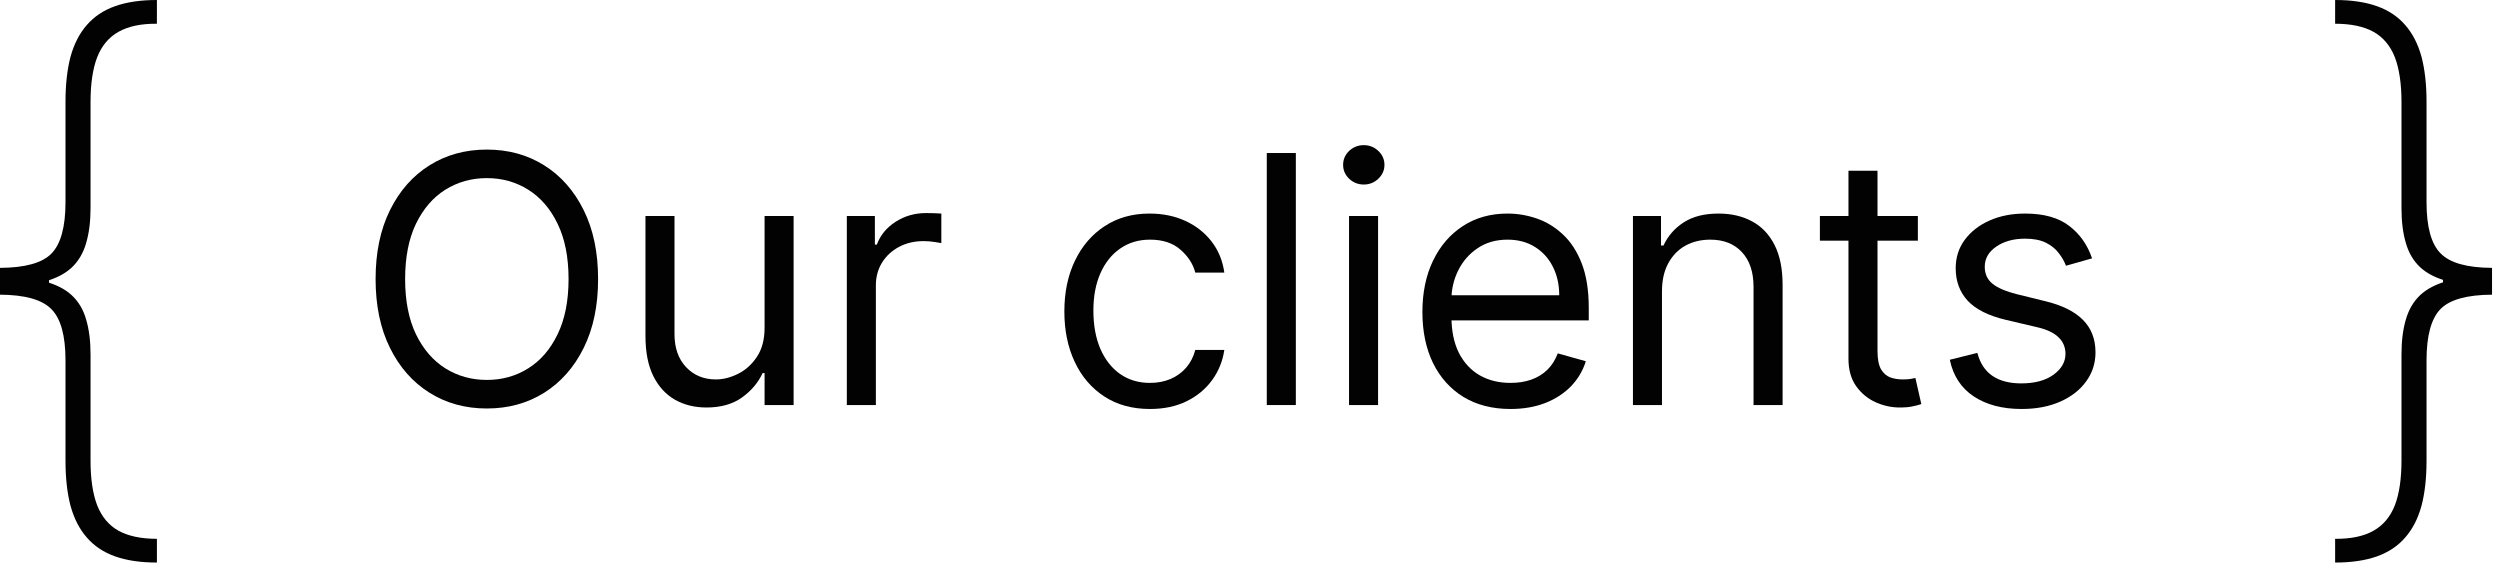
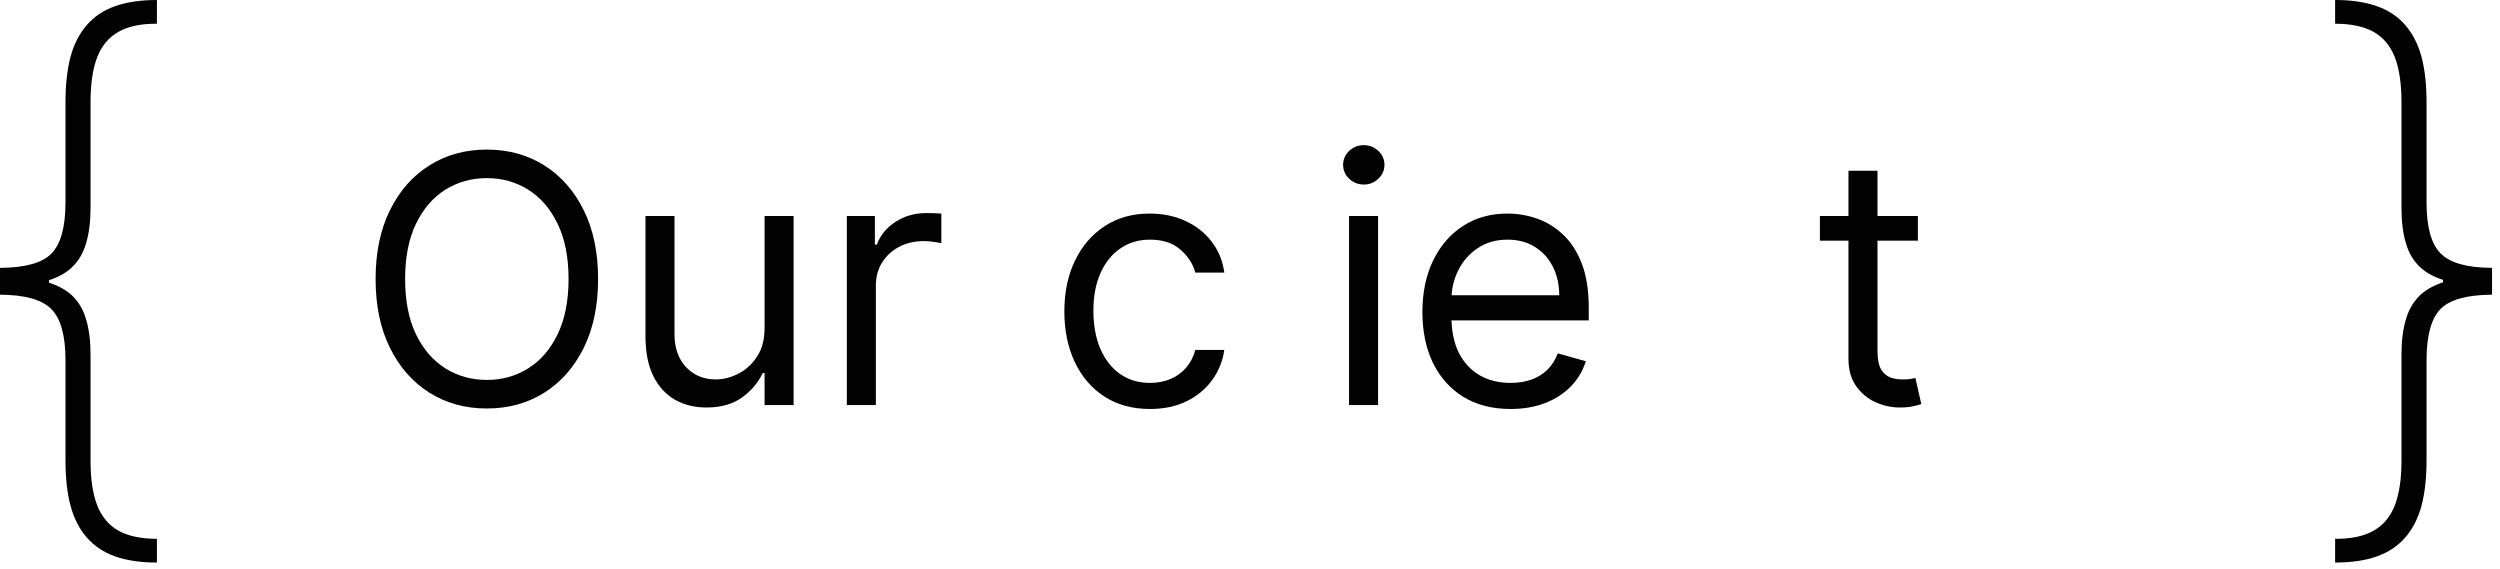
<svg xmlns="http://www.w3.org/2000/svg" width="101" height="23" viewBox="0 0 101 23" fill="none">
  <path d="M0 11.568V10.822C1.012 10.816 1.705 10.624 2.077 10.245C2.456 9.86 2.646 9.168 2.646 8.168V4.119C2.646 3.415 2.714 2.805 2.85 2.29C2.992 1.776 3.211 1.349 3.507 1.012C3.803 0.669 4.184 0.414 4.652 0.249C5.12 0.083 5.682 0 6.339 0V0.959C5.7 0.953 5.182 1.062 4.785 1.287C4.395 1.506 4.107 1.85 3.924 2.317C3.746 2.785 3.658 3.385 3.658 4.119V8.407C3.658 8.952 3.598 9.422 3.48 9.819C3.368 10.215 3.175 10.544 2.903 10.804C2.631 11.059 2.258 11.251 1.784 11.381C1.311 11.506 0.716 11.568 0 11.568ZM6.339 22.727C5.682 22.727 5.12 22.644 4.652 22.479C4.184 22.313 3.803 22.058 3.507 21.715C3.211 21.378 2.992 20.952 2.85 20.437C2.714 19.922 2.646 19.312 2.646 18.608V14.56C2.646 13.559 2.456 12.87 2.077 12.491C1.705 12.106 1.012 11.911 0 11.905V11.159C0.716 11.165 1.311 11.233 1.784 11.364C2.258 11.488 2.631 11.677 2.903 11.932C3.175 12.186 3.368 12.512 3.48 12.908C3.598 13.305 3.658 13.775 3.658 14.32V18.608C3.658 19.342 3.746 19.943 3.924 20.41C4.107 20.878 4.395 21.221 4.785 21.44C5.182 21.659 5.7 21.768 6.339 21.768V22.727ZM0 11.905V10.822H1.98V11.905H0Z" fill="#020202" />
  <path d="M24.163 11.273C24.163 12.347 23.969 13.275 23.581 14.057C23.193 14.839 22.661 15.442 21.985 15.867C21.309 16.291 20.537 16.503 19.668 16.503C18.8 16.503 18.028 16.291 17.352 15.867C16.675 15.442 16.143 14.839 15.756 14.057C15.368 13.275 15.174 12.347 15.174 11.273C15.174 10.199 15.368 9.271 15.756 8.489C16.143 7.706 16.675 7.103 17.352 6.679C18.028 6.255 18.8 6.043 19.668 6.043C20.537 6.043 21.309 6.255 21.985 6.679C22.661 7.103 23.193 7.706 23.581 8.489C23.969 9.271 24.163 10.199 24.163 11.273ZM22.97 11.273C22.97 10.391 22.822 9.647 22.527 9.04C22.235 8.434 21.839 7.975 21.339 7.663C20.842 7.352 20.285 7.196 19.668 7.196C19.052 7.196 18.493 7.352 17.993 7.663C17.496 7.975 17.1 8.434 16.805 9.04C16.513 9.647 16.367 10.391 16.367 11.273C16.367 12.154 16.513 12.898 16.805 13.505C17.1 14.111 17.496 14.57 17.993 14.882C18.493 15.194 19.052 15.349 19.668 15.349C20.285 15.349 20.842 15.194 21.339 14.882C21.839 14.57 22.235 14.111 22.527 13.505C22.822 12.898 22.97 12.154 22.97 11.273Z" fill="#020202" />
  <path d="M30.889 13.242V8.727H32.062V16.364H30.889V15.071H30.81C30.631 15.459 30.352 15.789 29.974 16.06C29.597 16.329 29.119 16.463 28.543 16.463C28.065 16.463 27.641 16.359 27.27 16.15C26.899 15.938 26.607 15.62 26.395 15.195C26.183 14.768 26.077 14.229 26.077 13.579V8.727H27.25V13.5C27.25 14.057 27.406 14.501 27.717 14.832C28.032 15.164 28.433 15.329 28.921 15.329C29.212 15.329 29.509 15.255 29.81 15.106C30.115 14.957 30.37 14.728 30.576 14.42C30.785 14.111 30.889 13.719 30.889 13.242Z" fill="#020202" />
  <path d="M34.212 16.364V8.727H35.345V9.881H35.425C35.564 9.503 35.816 9.196 36.18 8.961C36.545 8.726 36.956 8.608 37.413 8.608C37.499 8.608 37.607 8.61 37.736 8.613C37.866 8.616 37.963 8.621 38.03 8.628V9.821C37.99 9.811 37.899 9.796 37.756 9.776C37.617 9.753 37.469 9.741 37.314 9.741C36.943 9.741 36.611 9.819 36.319 9.975C36.031 10.128 35.802 10.34 35.633 10.611C35.468 10.88 35.385 11.187 35.385 11.531V16.364H34.212Z" fill="#020202" />
  <path d="M46.46 16.523C45.744 16.523 45.128 16.354 44.611 16.016C44.094 15.678 43.696 15.212 43.418 14.619C43.139 14.025 43 13.348 43 12.585C43 11.81 43.142 11.125 43.428 10.532C43.716 9.935 44.117 9.47 44.631 9.135C45.148 8.797 45.751 8.628 46.44 8.628C46.977 8.628 47.461 8.727 47.892 8.926C48.323 9.125 48.676 9.403 48.951 9.761C49.226 10.119 49.397 10.537 49.463 11.014H48.29C48.2 10.666 48.001 10.358 47.693 10.089C47.388 9.818 46.977 9.682 46.46 9.682C46.003 9.682 45.602 9.801 45.257 10.04C44.916 10.275 44.649 10.608 44.457 11.039C44.268 11.467 44.173 11.969 44.173 12.546C44.173 13.135 44.266 13.649 44.452 14.087C44.641 14.524 44.906 14.864 45.247 15.106C45.592 15.348 45.996 15.469 46.46 15.469C46.765 15.469 47.042 15.416 47.291 15.31C47.539 15.204 47.749 15.051 47.922 14.852C48.094 14.653 48.217 14.415 48.29 14.136H49.463C49.397 14.587 49.233 14.993 48.971 15.354C48.712 15.712 48.369 15.997 47.942 16.209C47.517 16.418 47.024 16.523 46.46 16.523Z" fill="#020202" />
-   <path d="M52.352 6.182V16.364H51.178V6.182H52.352Z" fill="#020202" />
  <path d="M54.501 16.364V8.727H55.674V16.364H54.501ZM55.097 7.455C54.868 7.455 54.671 7.377 54.505 7.221C54.343 7.065 54.262 6.878 54.262 6.659C54.262 6.44 54.343 6.253 54.505 6.097C54.671 5.942 54.868 5.864 55.097 5.864C55.326 5.864 55.521 5.942 55.684 6.097C55.849 6.253 55.932 6.44 55.932 6.659C55.932 6.878 55.849 7.065 55.684 7.221C55.521 7.377 55.326 7.455 55.097 7.455Z" fill="#020202" />
  <path d="M61.025 16.523C60.289 16.523 59.654 16.36 59.12 16.035C58.59 15.707 58.181 15.25 57.892 14.663C57.607 14.073 57.465 13.387 57.465 12.605C57.465 11.823 57.607 11.133 57.892 10.537C58.181 9.937 58.582 9.47 59.096 9.135C59.613 8.797 60.216 8.628 60.905 8.628C61.303 8.628 61.696 8.694 62.084 8.827C62.471 8.959 62.824 9.175 63.142 9.473C63.461 9.768 63.714 10.159 63.903 10.646C64.092 11.133 64.186 11.733 64.186 12.446V12.943H58.3V11.929H62.993C62.993 11.498 62.907 11.114 62.735 10.776C62.566 10.438 62.324 10.171 62.009 9.975C61.697 9.78 61.329 9.682 60.905 9.682C60.438 9.682 60.033 9.798 59.692 10.03C59.354 10.258 59.094 10.557 58.912 10.925C58.729 11.293 58.638 11.687 58.638 12.108V12.784C58.638 13.361 58.738 13.85 58.936 14.251C59.139 14.648 59.419 14.952 59.777 15.161C60.135 15.366 60.55 15.469 61.025 15.469C61.333 15.469 61.611 15.426 61.86 15.339C62.112 15.25 62.329 15.117 62.511 14.942C62.693 14.763 62.834 14.541 62.934 14.276L64.067 14.594C63.948 14.978 63.747 15.316 63.466 15.608C63.184 15.896 62.836 16.122 62.422 16.284C62.007 16.443 61.541 16.523 61.025 16.523Z" fill="#020202" />
-   <path d="M67.144 11.77V16.364H65.971V8.727H67.105V9.92H67.204C67.383 9.533 67.655 9.221 68.019 8.986C68.384 8.747 68.855 8.628 69.431 8.628C69.948 8.628 70.401 8.734 70.789 8.946C71.177 9.155 71.478 9.473 71.694 9.901C71.909 10.325 72.017 10.862 72.017 11.511V16.364H70.843V11.591C70.843 10.991 70.688 10.524 70.376 10.189C70.064 9.851 69.637 9.682 69.093 9.682C68.719 9.682 68.384 9.763 68.089 9.925C67.797 10.088 67.567 10.325 67.398 10.636C67.229 10.948 67.144 11.326 67.144 11.77Z" fill="#020202" />
  <path d="M77.482 8.727V9.722H73.524V8.727H77.482ZM74.678 6.898H75.851V14.176C75.851 14.508 75.899 14.756 75.995 14.922C76.095 15.084 76.221 15.194 76.373 15.25C76.529 15.303 76.693 15.329 76.865 15.329C76.995 15.329 77.101 15.323 77.183 15.31C77.266 15.293 77.333 15.28 77.382 15.27L77.621 16.324C77.541 16.354 77.43 16.384 77.288 16.413C77.145 16.447 76.965 16.463 76.746 16.463C76.415 16.463 76.09 16.392 75.772 16.249C75.457 16.107 75.195 15.89 74.986 15.598C74.781 15.306 74.678 14.938 74.678 14.494V6.898Z" fill="#020202" />
-   <path d="M84.519 10.438L83.465 10.736C83.399 10.56 83.301 10.389 83.172 10.224C83.046 10.055 82.873 9.915 82.655 9.806C82.436 9.697 82.156 9.642 81.814 9.642C81.347 9.642 80.958 9.75 80.646 9.965C80.338 10.177 80.184 10.447 80.184 10.776C80.184 11.067 80.29 11.298 80.502 11.467C80.714 11.636 81.046 11.777 81.496 11.889L82.63 12.168C83.313 12.333 83.821 12.587 84.156 12.928C84.491 13.266 84.658 13.702 84.658 14.236C84.658 14.673 84.532 15.064 84.28 15.409C84.032 15.754 83.684 16.026 83.236 16.224C82.789 16.423 82.269 16.523 81.675 16.523C80.896 16.523 80.252 16.354 79.741 16.016C79.231 15.678 78.908 15.184 78.772 14.534L79.885 14.256C79.992 14.667 80.192 14.975 80.487 15.18C80.785 15.386 81.175 15.489 81.655 15.489C82.202 15.489 82.636 15.373 82.958 15.141C83.283 14.905 83.445 14.624 83.445 14.296C83.445 14.03 83.352 13.808 83.167 13.629C82.981 13.447 82.696 13.311 82.312 13.222L81.039 12.923C80.34 12.758 79.826 12.501 79.498 12.153C79.173 11.801 79.01 11.362 79.01 10.835C79.01 10.404 79.131 10.023 79.373 9.692C79.619 9.36 79.952 9.1 80.373 8.911C80.797 8.722 81.278 8.628 81.814 8.628C82.57 8.628 83.163 8.794 83.594 9.125C84.028 9.456 84.337 9.894 84.519 10.438Z" fill="#020202" />
  <path d="M100.678 11.159V11.905C99.665 11.911 98.973 12.104 98.6 12.482C98.221 12.867 98.032 13.559 98.032 14.56V18.608C98.032 19.312 97.964 19.922 97.828 20.437C97.686 20.952 97.467 21.378 97.171 21.715C96.875 22.058 96.493 22.313 96.026 22.479C95.558 22.644 94.996 22.727 94.339 22.727V21.768C94.978 21.774 95.496 21.665 95.892 21.44C96.283 21.221 96.57 20.878 96.754 20.41C96.931 19.943 97.02 19.342 97.02 18.608V14.32C97.02 13.775 97.079 13.305 97.197 12.908C97.31 12.512 97.502 12.183 97.775 11.923C98.047 11.668 98.42 11.476 98.893 11.346C99.367 11.222 99.961 11.159 100.678 11.159ZM94.339 6.50231e-07C94.996 6.50231e-07 95.558 0.083 96.026 0.249C96.493 0.414 96.875 0.669 97.171 1.012C97.467 1.349 97.686 1.776 97.828 2.29C97.964 2.805 98.032 3.415 98.032 4.119V8.168C98.032 9.168 98.221 9.857 98.6 10.236C98.973 10.621 99.665 10.816 100.678 10.822V11.568C99.961 11.562 99.367 11.494 98.893 11.364C98.42 11.239 98.047 11.05 97.775 10.796C97.502 10.541 97.31 10.215 97.197 9.819C97.079 9.422 97.02 8.952 97.02 8.407V4.119C97.02 3.385 96.931 2.785 96.754 2.317C96.57 1.85 96.283 1.506 95.892 1.287C95.496 1.068 94.978 0.959 94.339 0.959V6.50231e-07ZM100.678 10.822V11.905H98.698V10.822H100.678Z" fill="#020202" />
</svg>